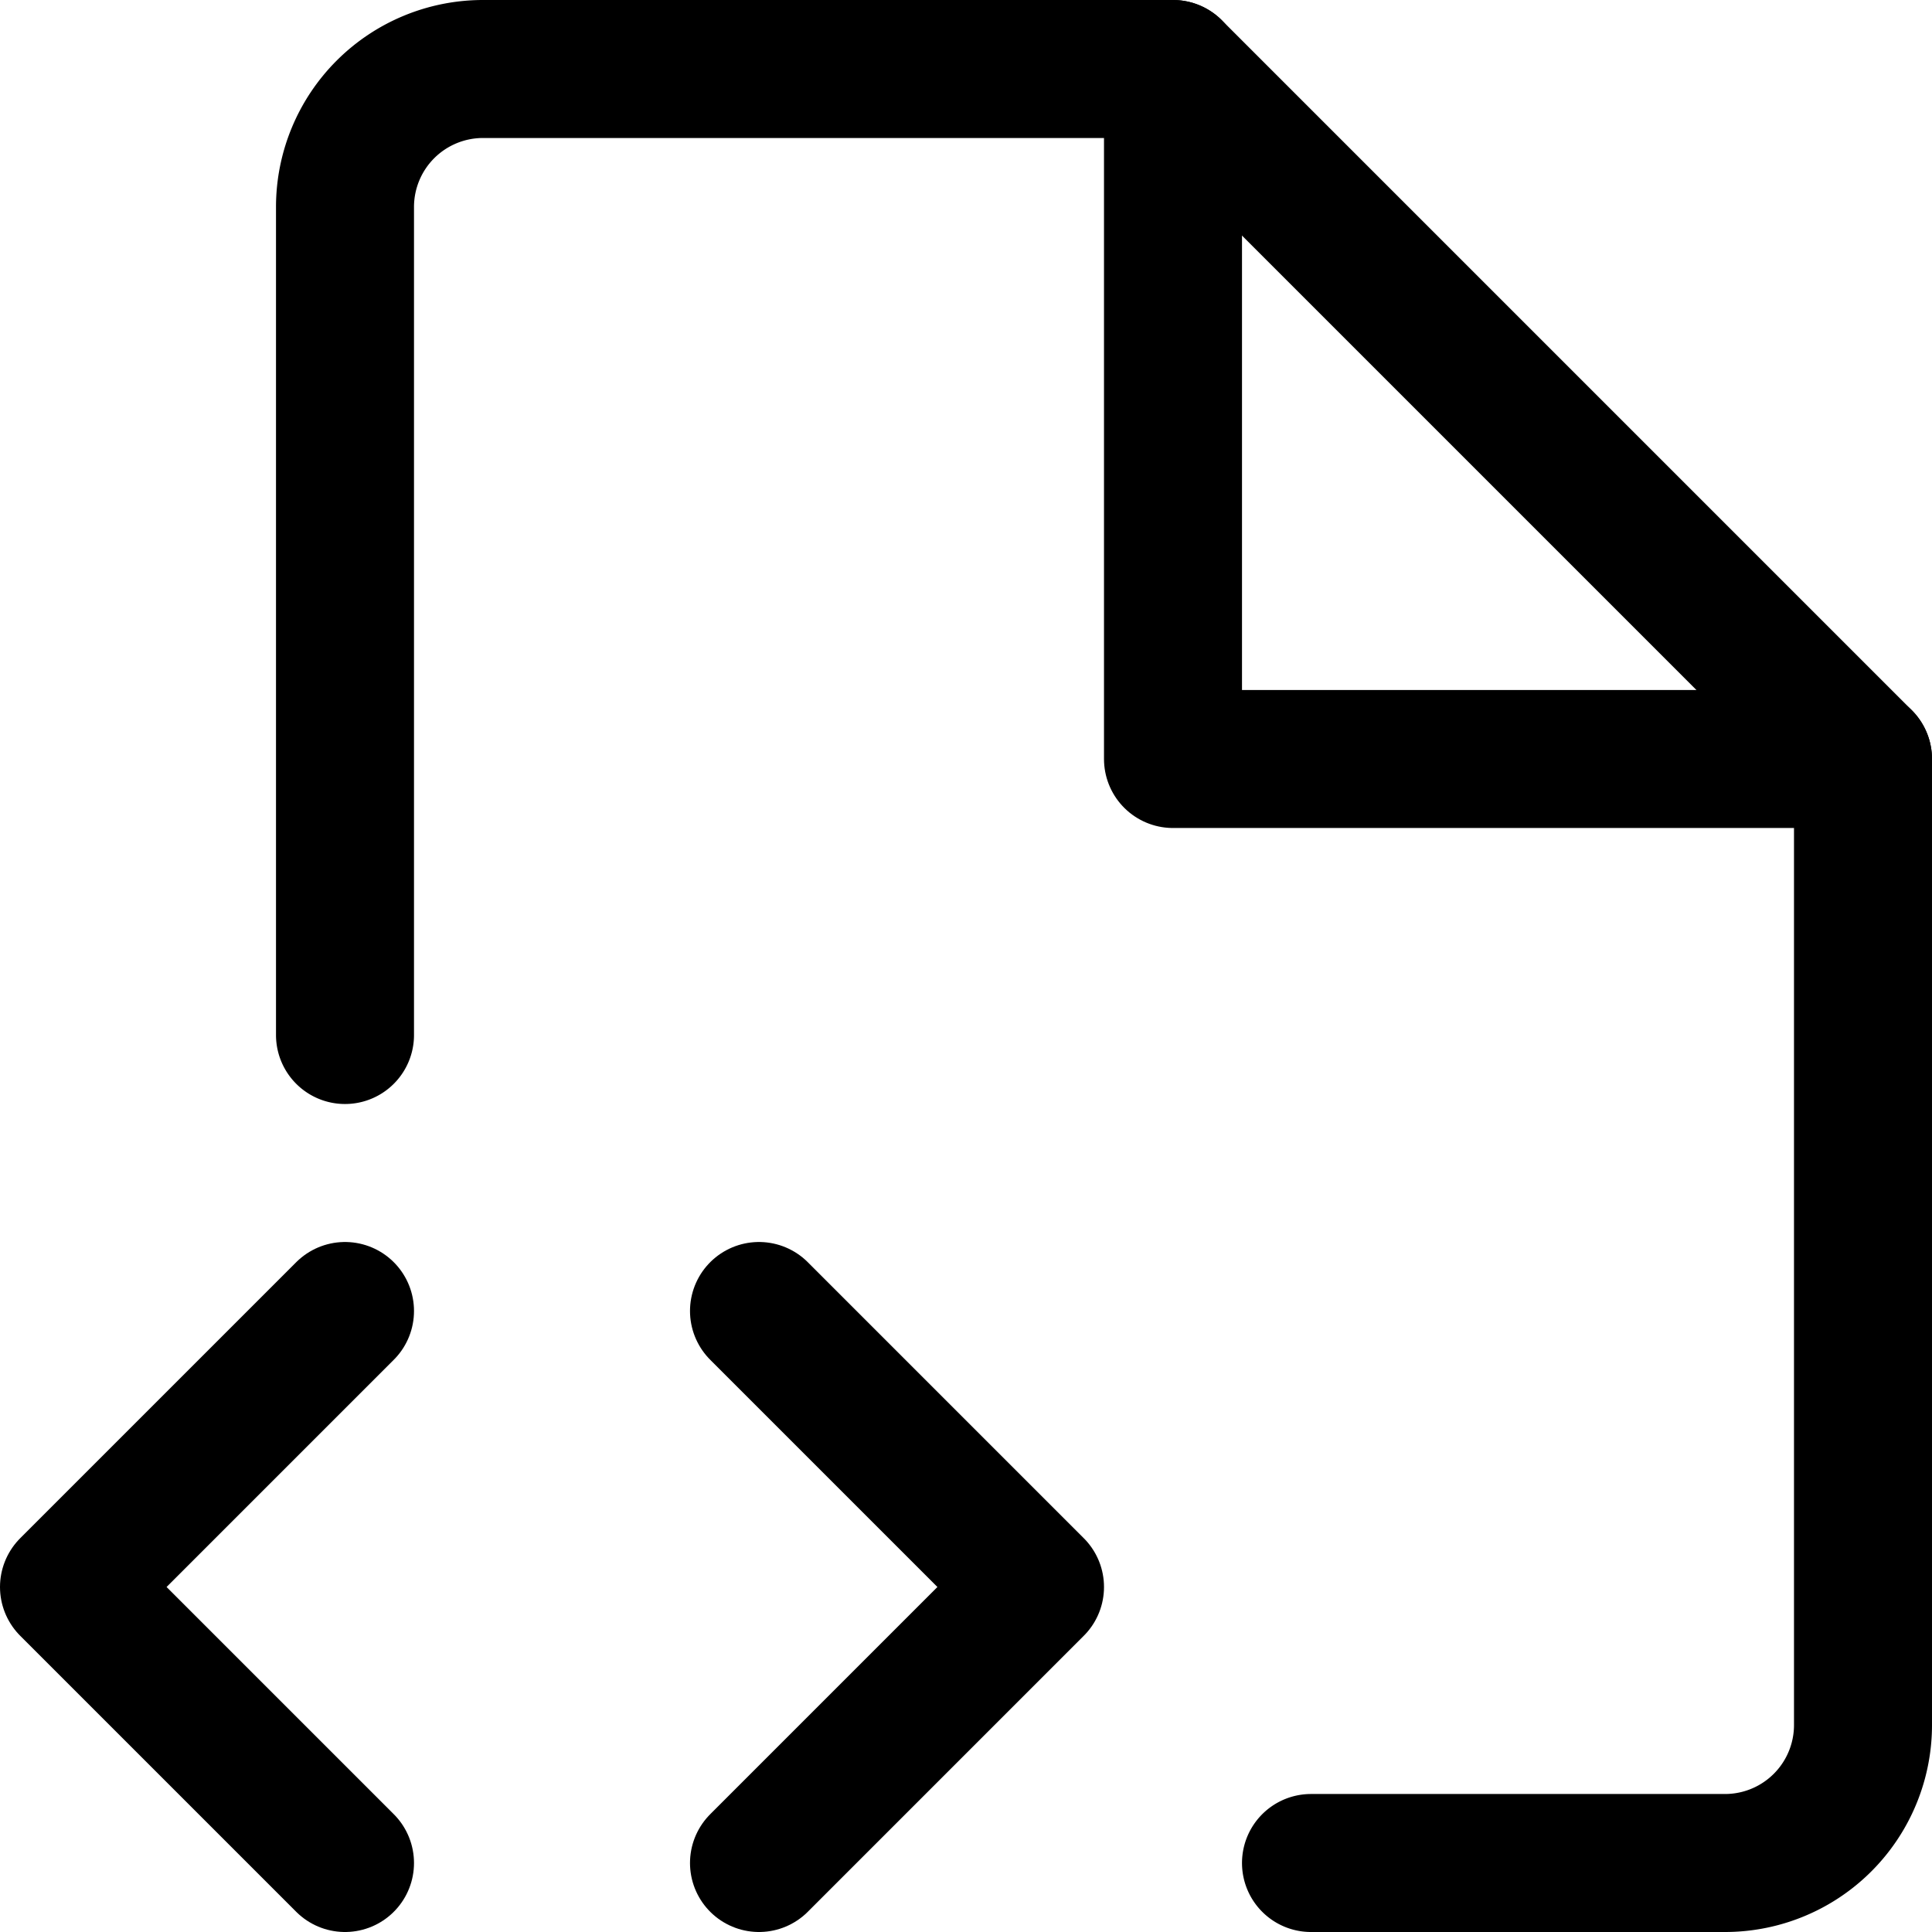
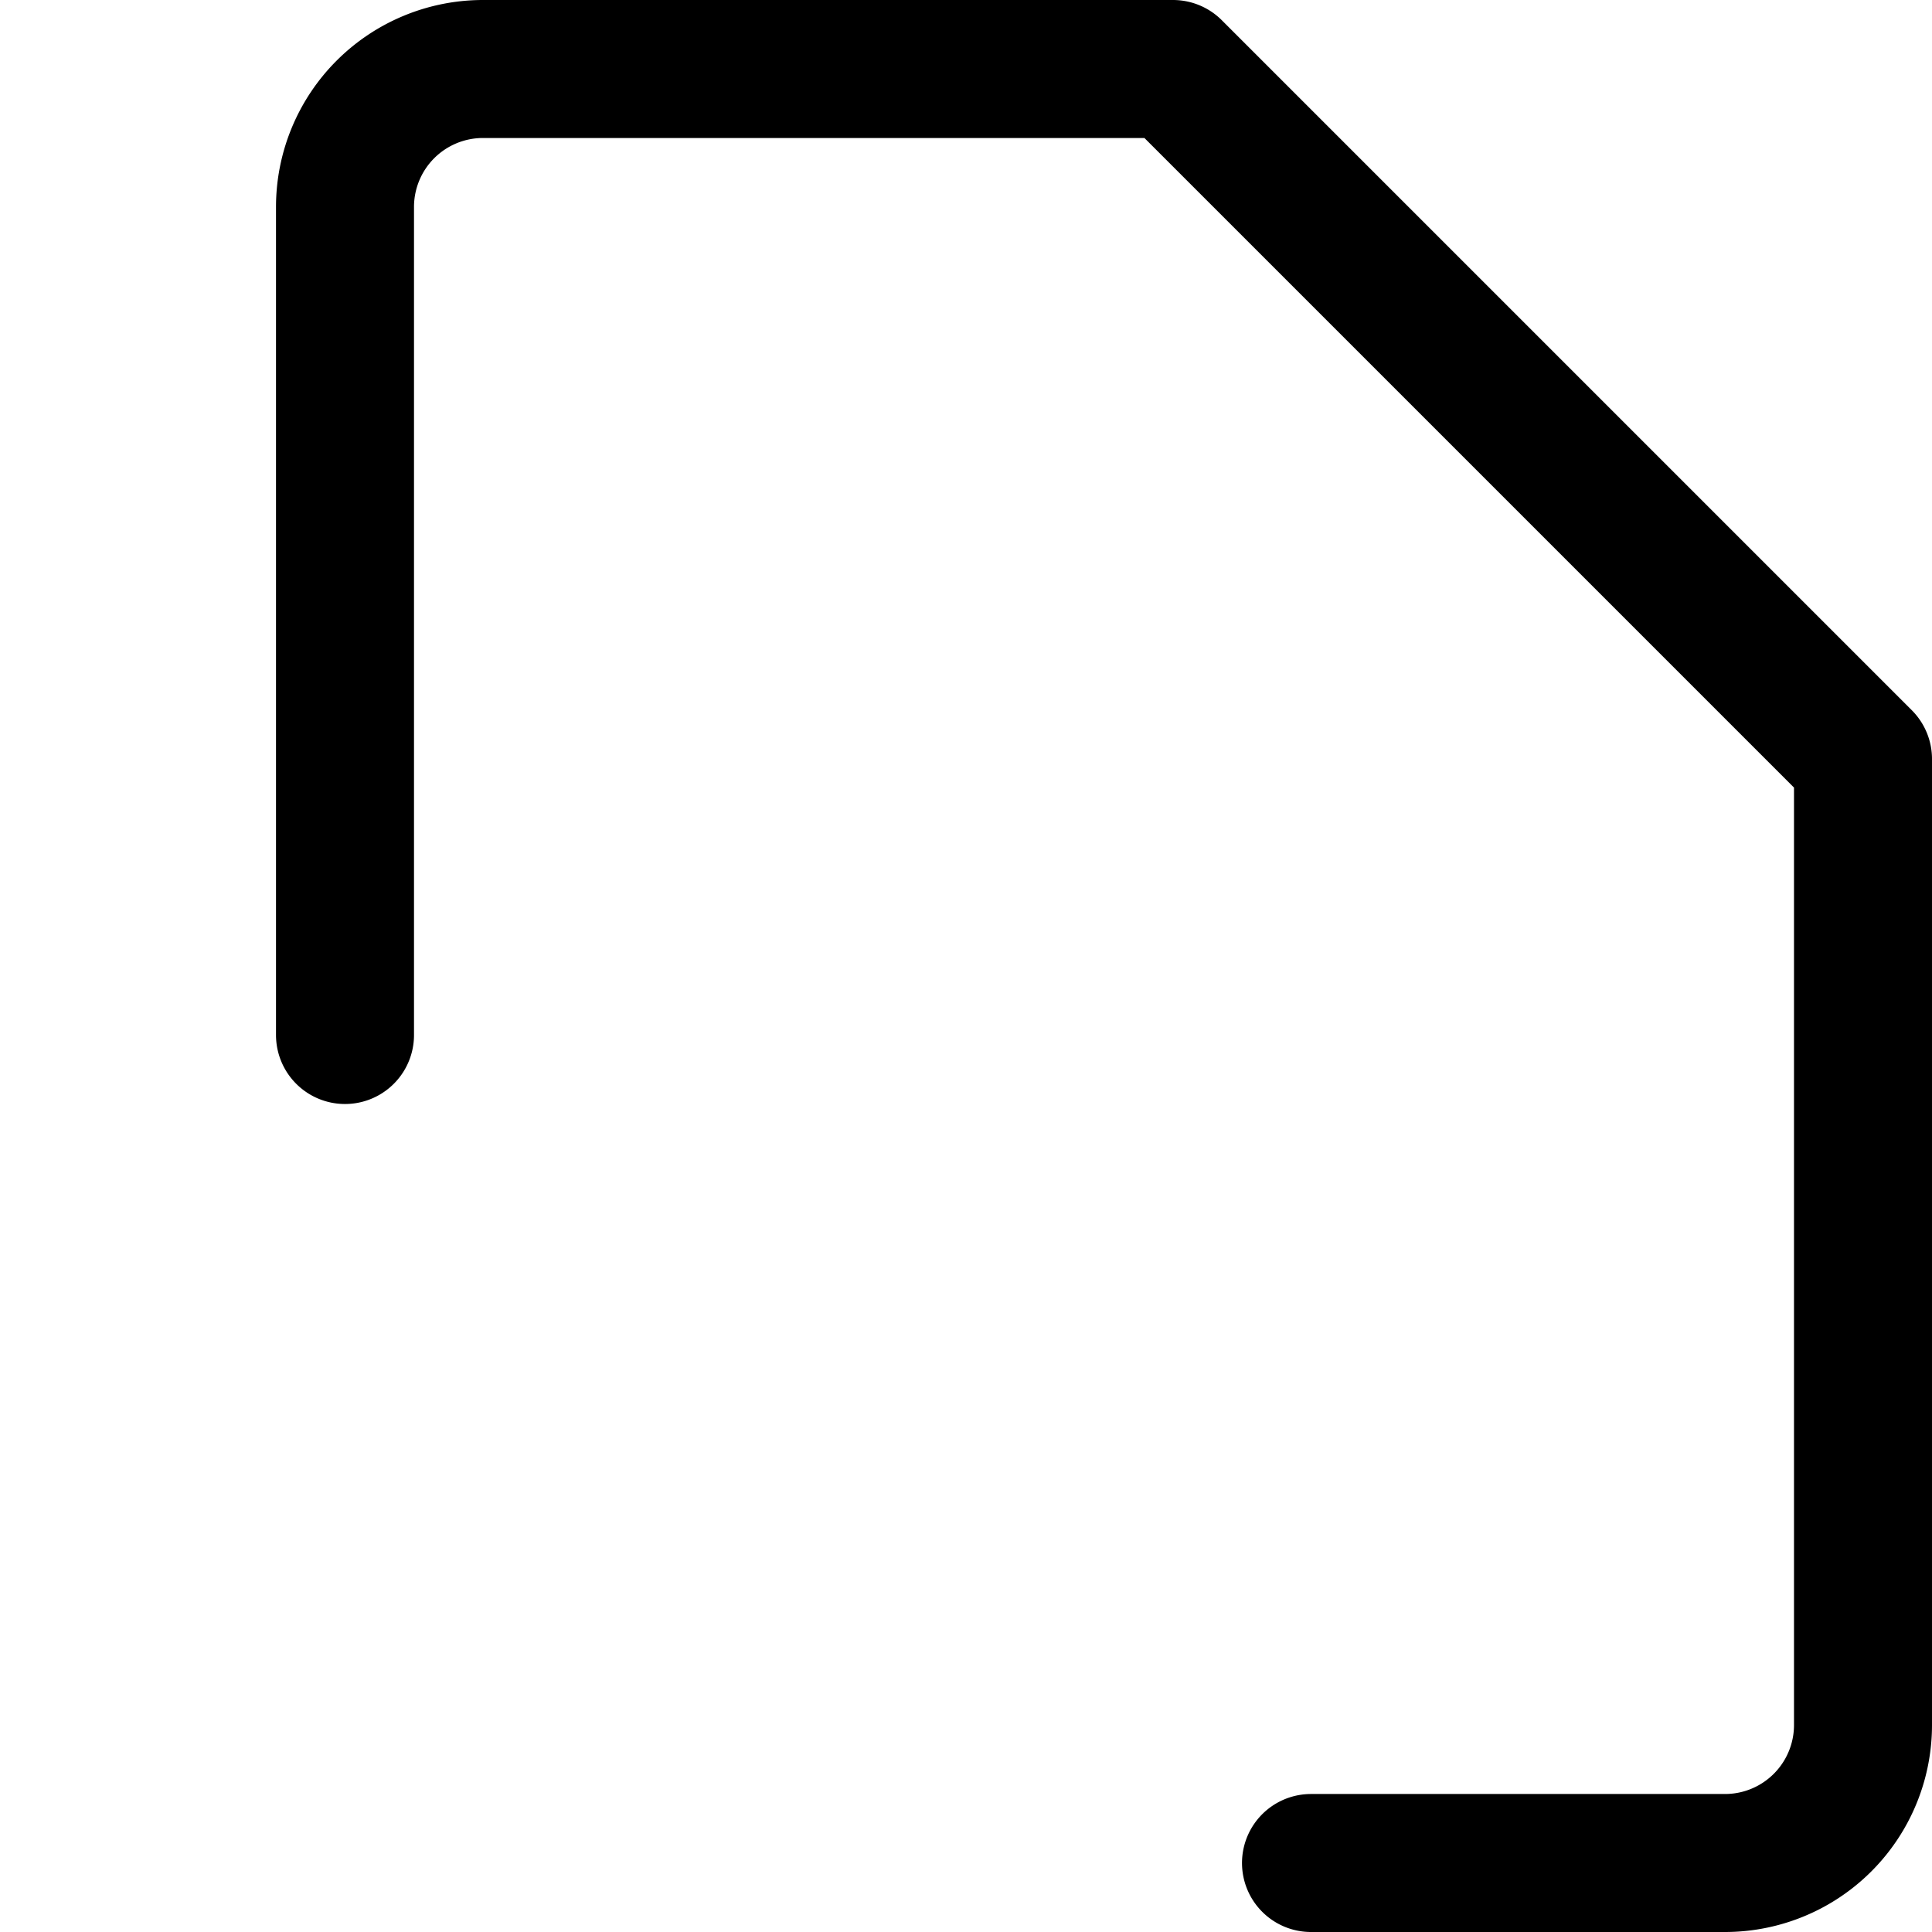
<svg xmlns="http://www.w3.org/2000/svg" width="800" height="800" viewBox="0 0 14 14">
  <g fill="none" stroke="currentColor" stroke-linecap="round" stroke-linejoin="round">
-     <path d="m2.5 13.5l-2-2l2-2m3 4l2-2l-2-2" />
    <path d="M2.5 7.5v-6a1 1 0 0 1 1-1h5l5 5v7a1 1 0 0 1-1 1h-3" />
-     <path d="M8.5.5v5h5" />
  </g>
</svg>